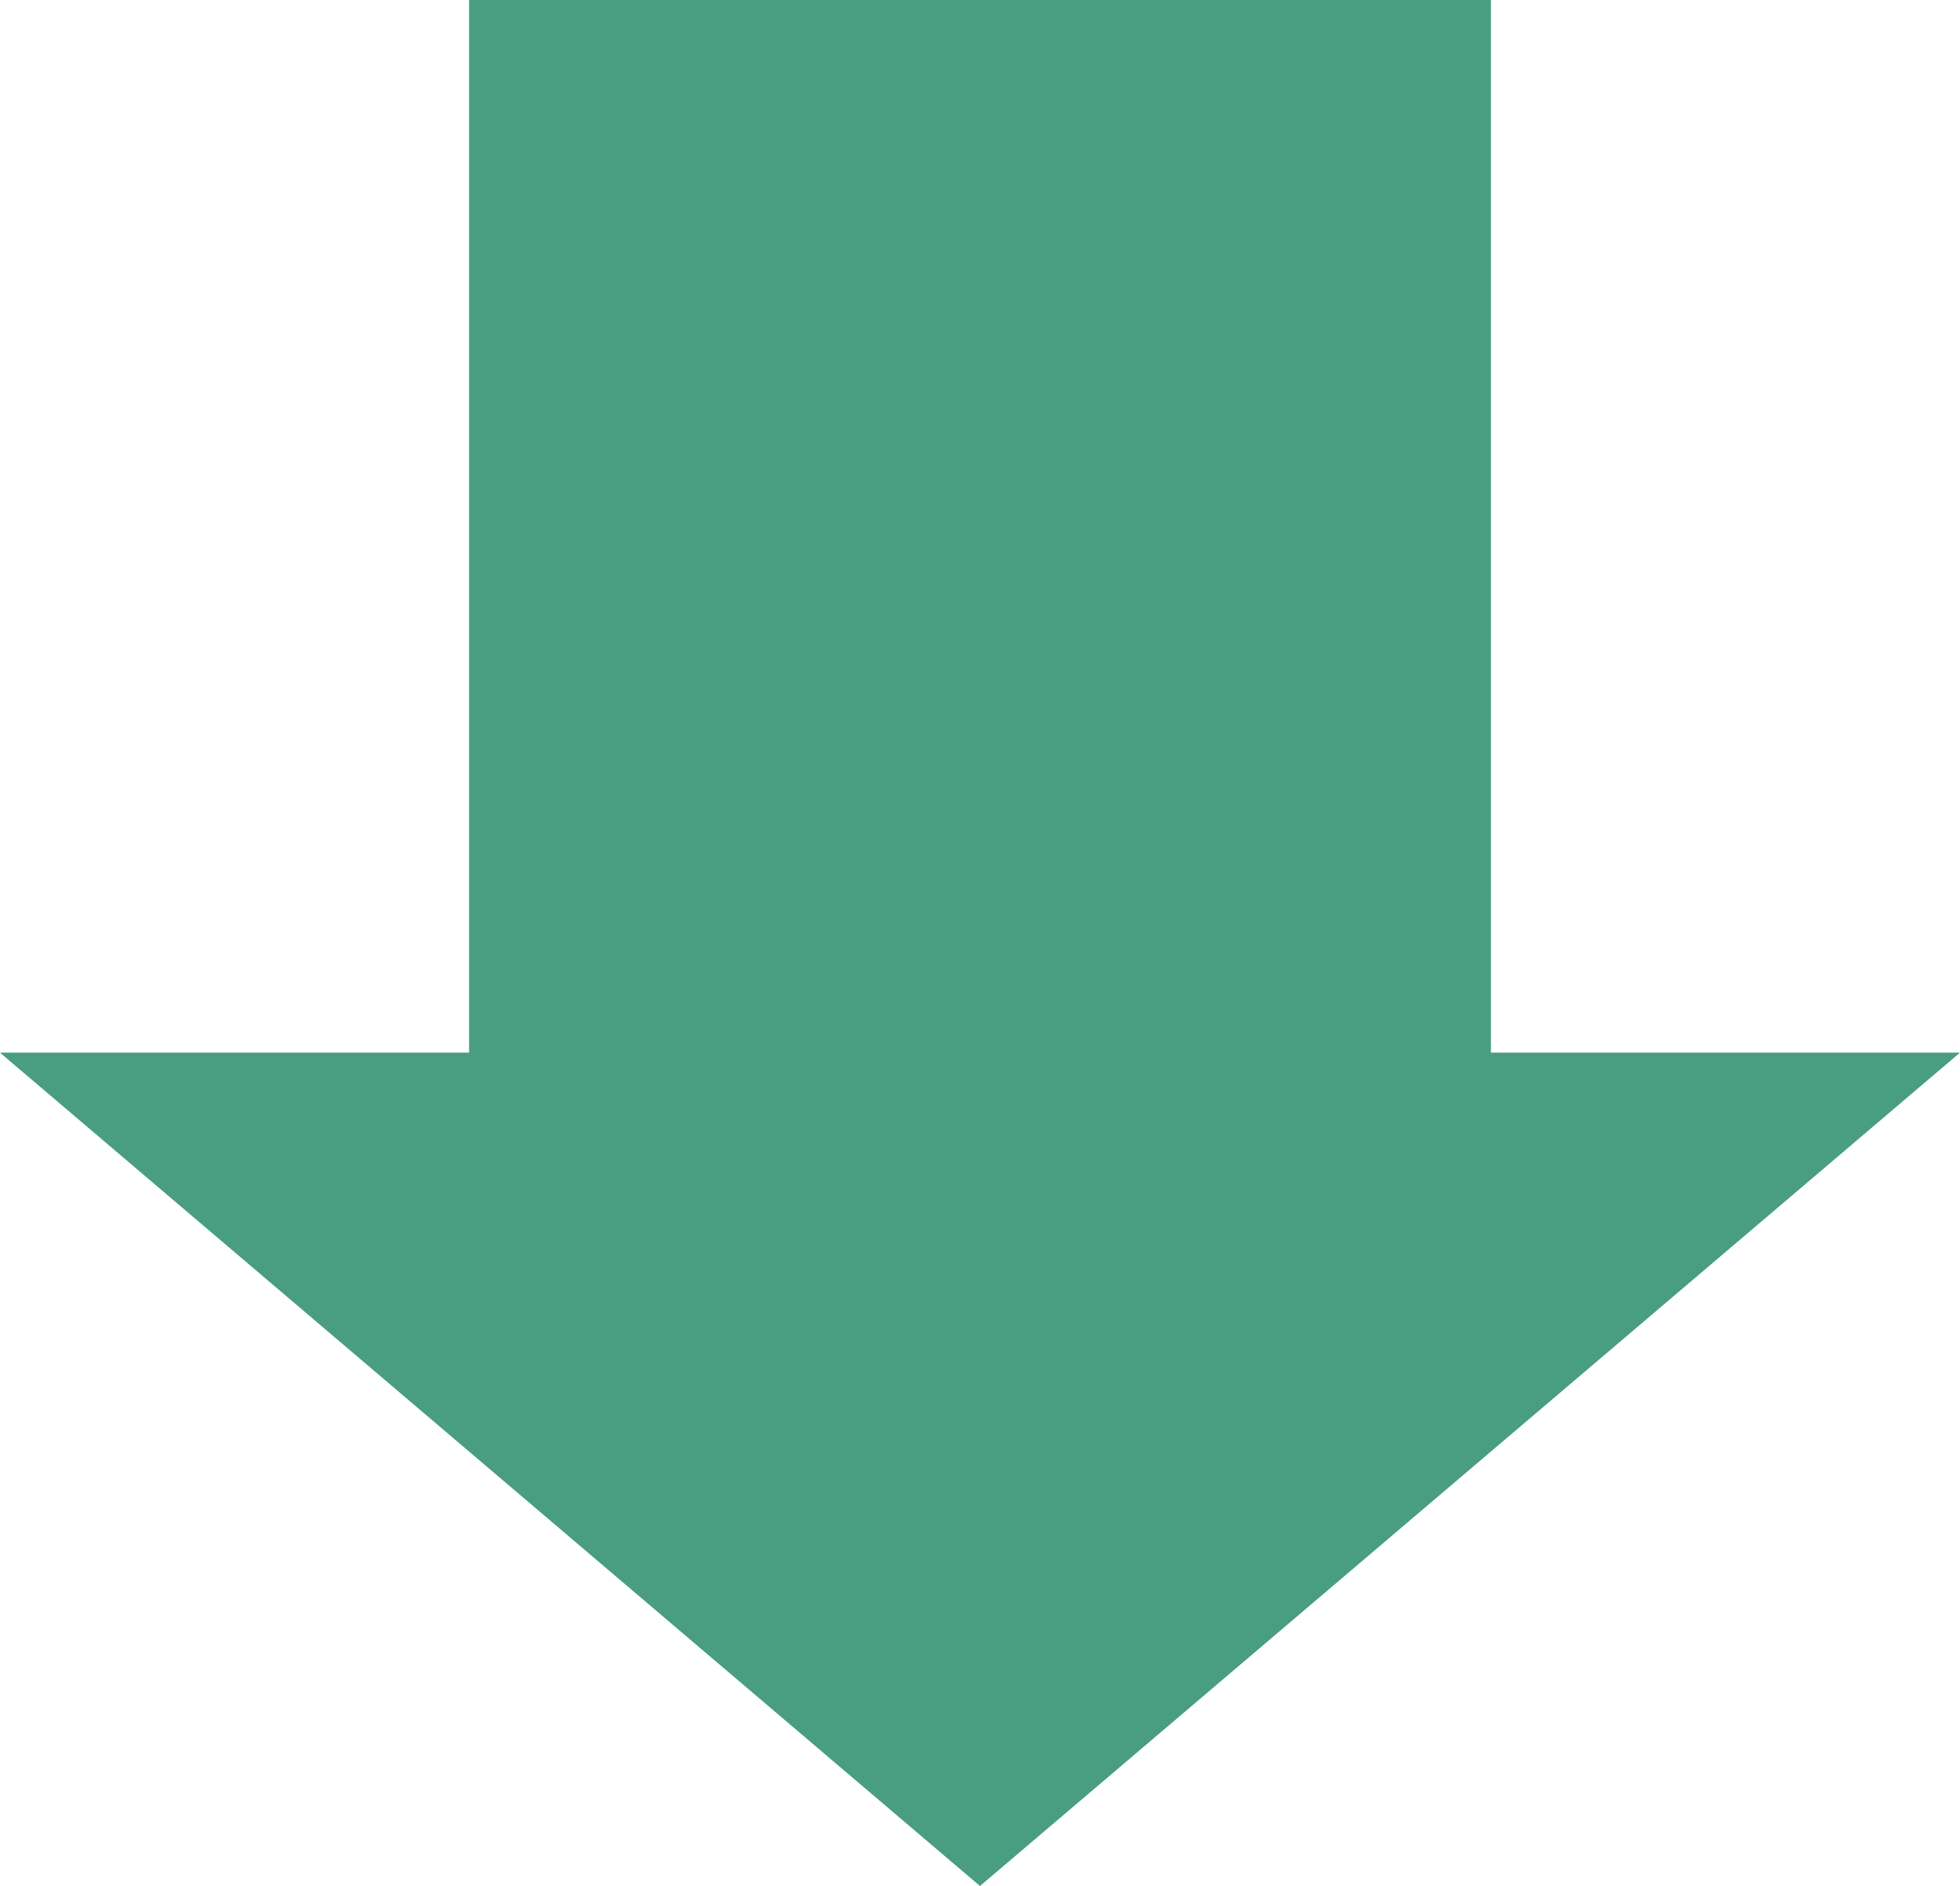
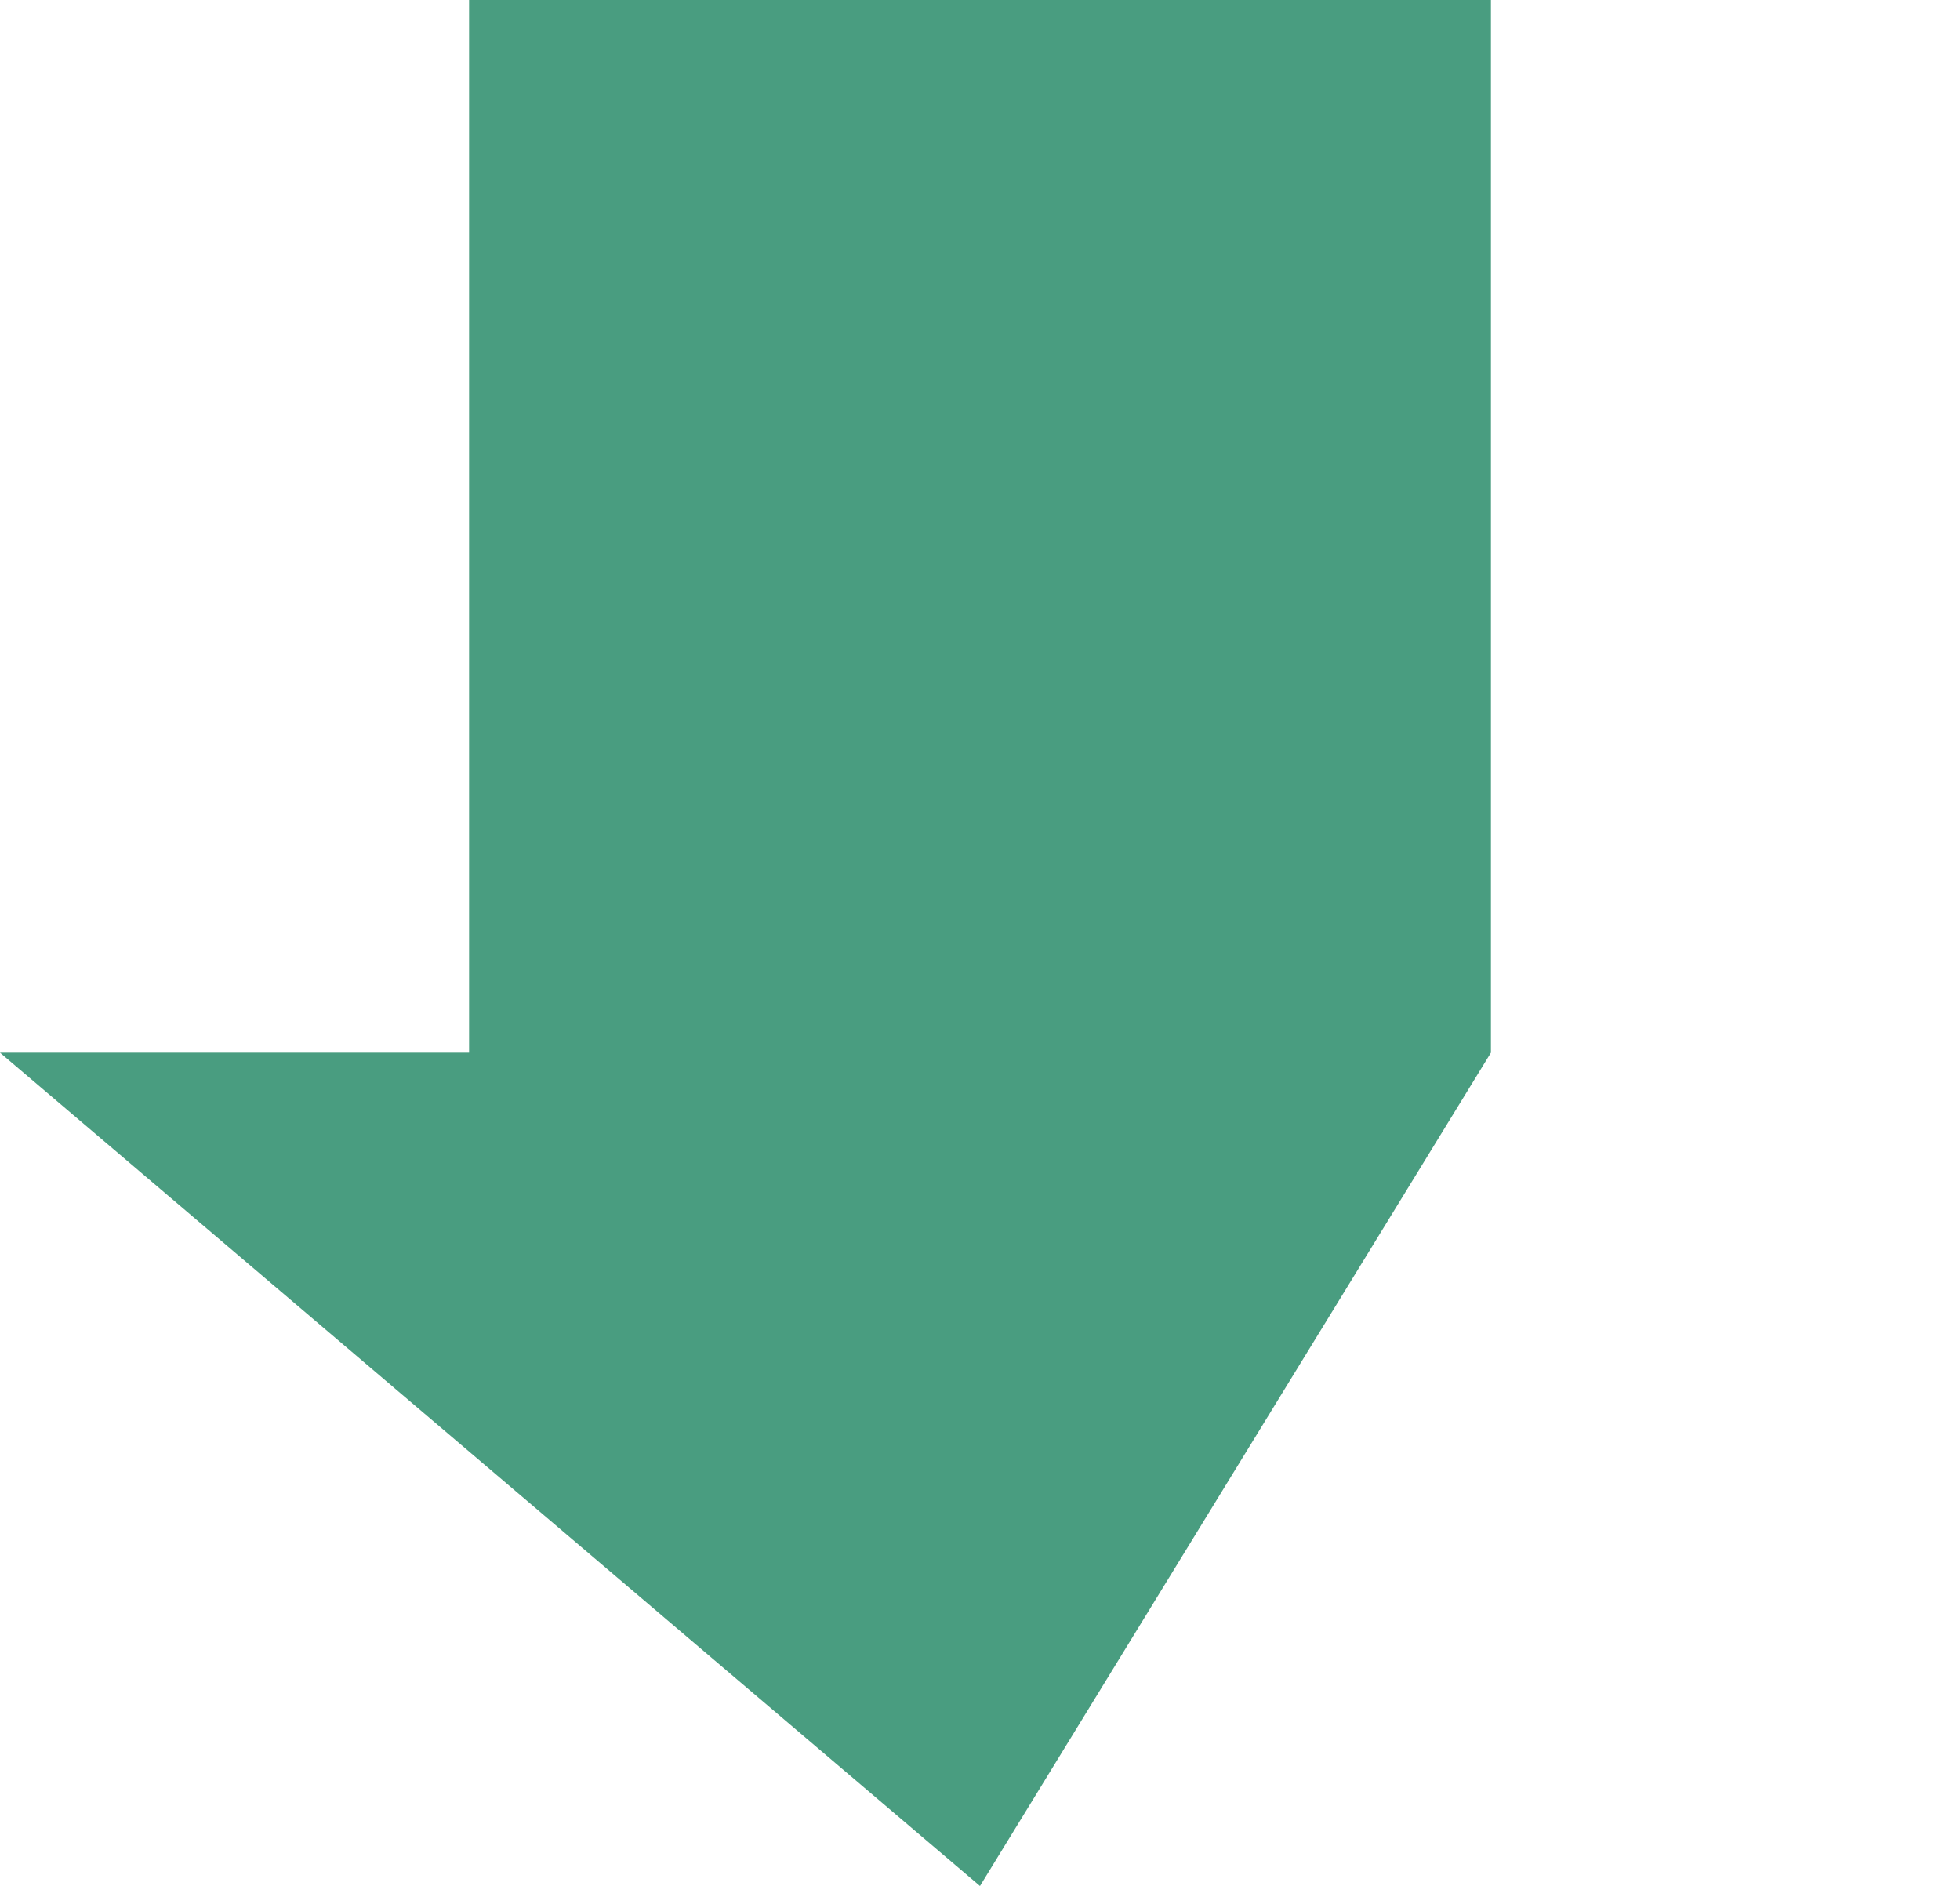
<svg xmlns="http://www.w3.org/2000/svg" width="79.002" height="76.001" viewBox="0 0 79.002 76.001">
-   <path id="arrow" d="M-14909,157.419h18.907V115h41.188v42.419H-14830L-14869.5,191Z" transform="translate(14909 -115)" fill="#499d80" />
+   <path id="arrow" d="M-14909,157.419h18.907V115h41.188v42.419L-14869.5,191Z" transform="translate(14909 -115)" fill="#499d80" />
</svg>